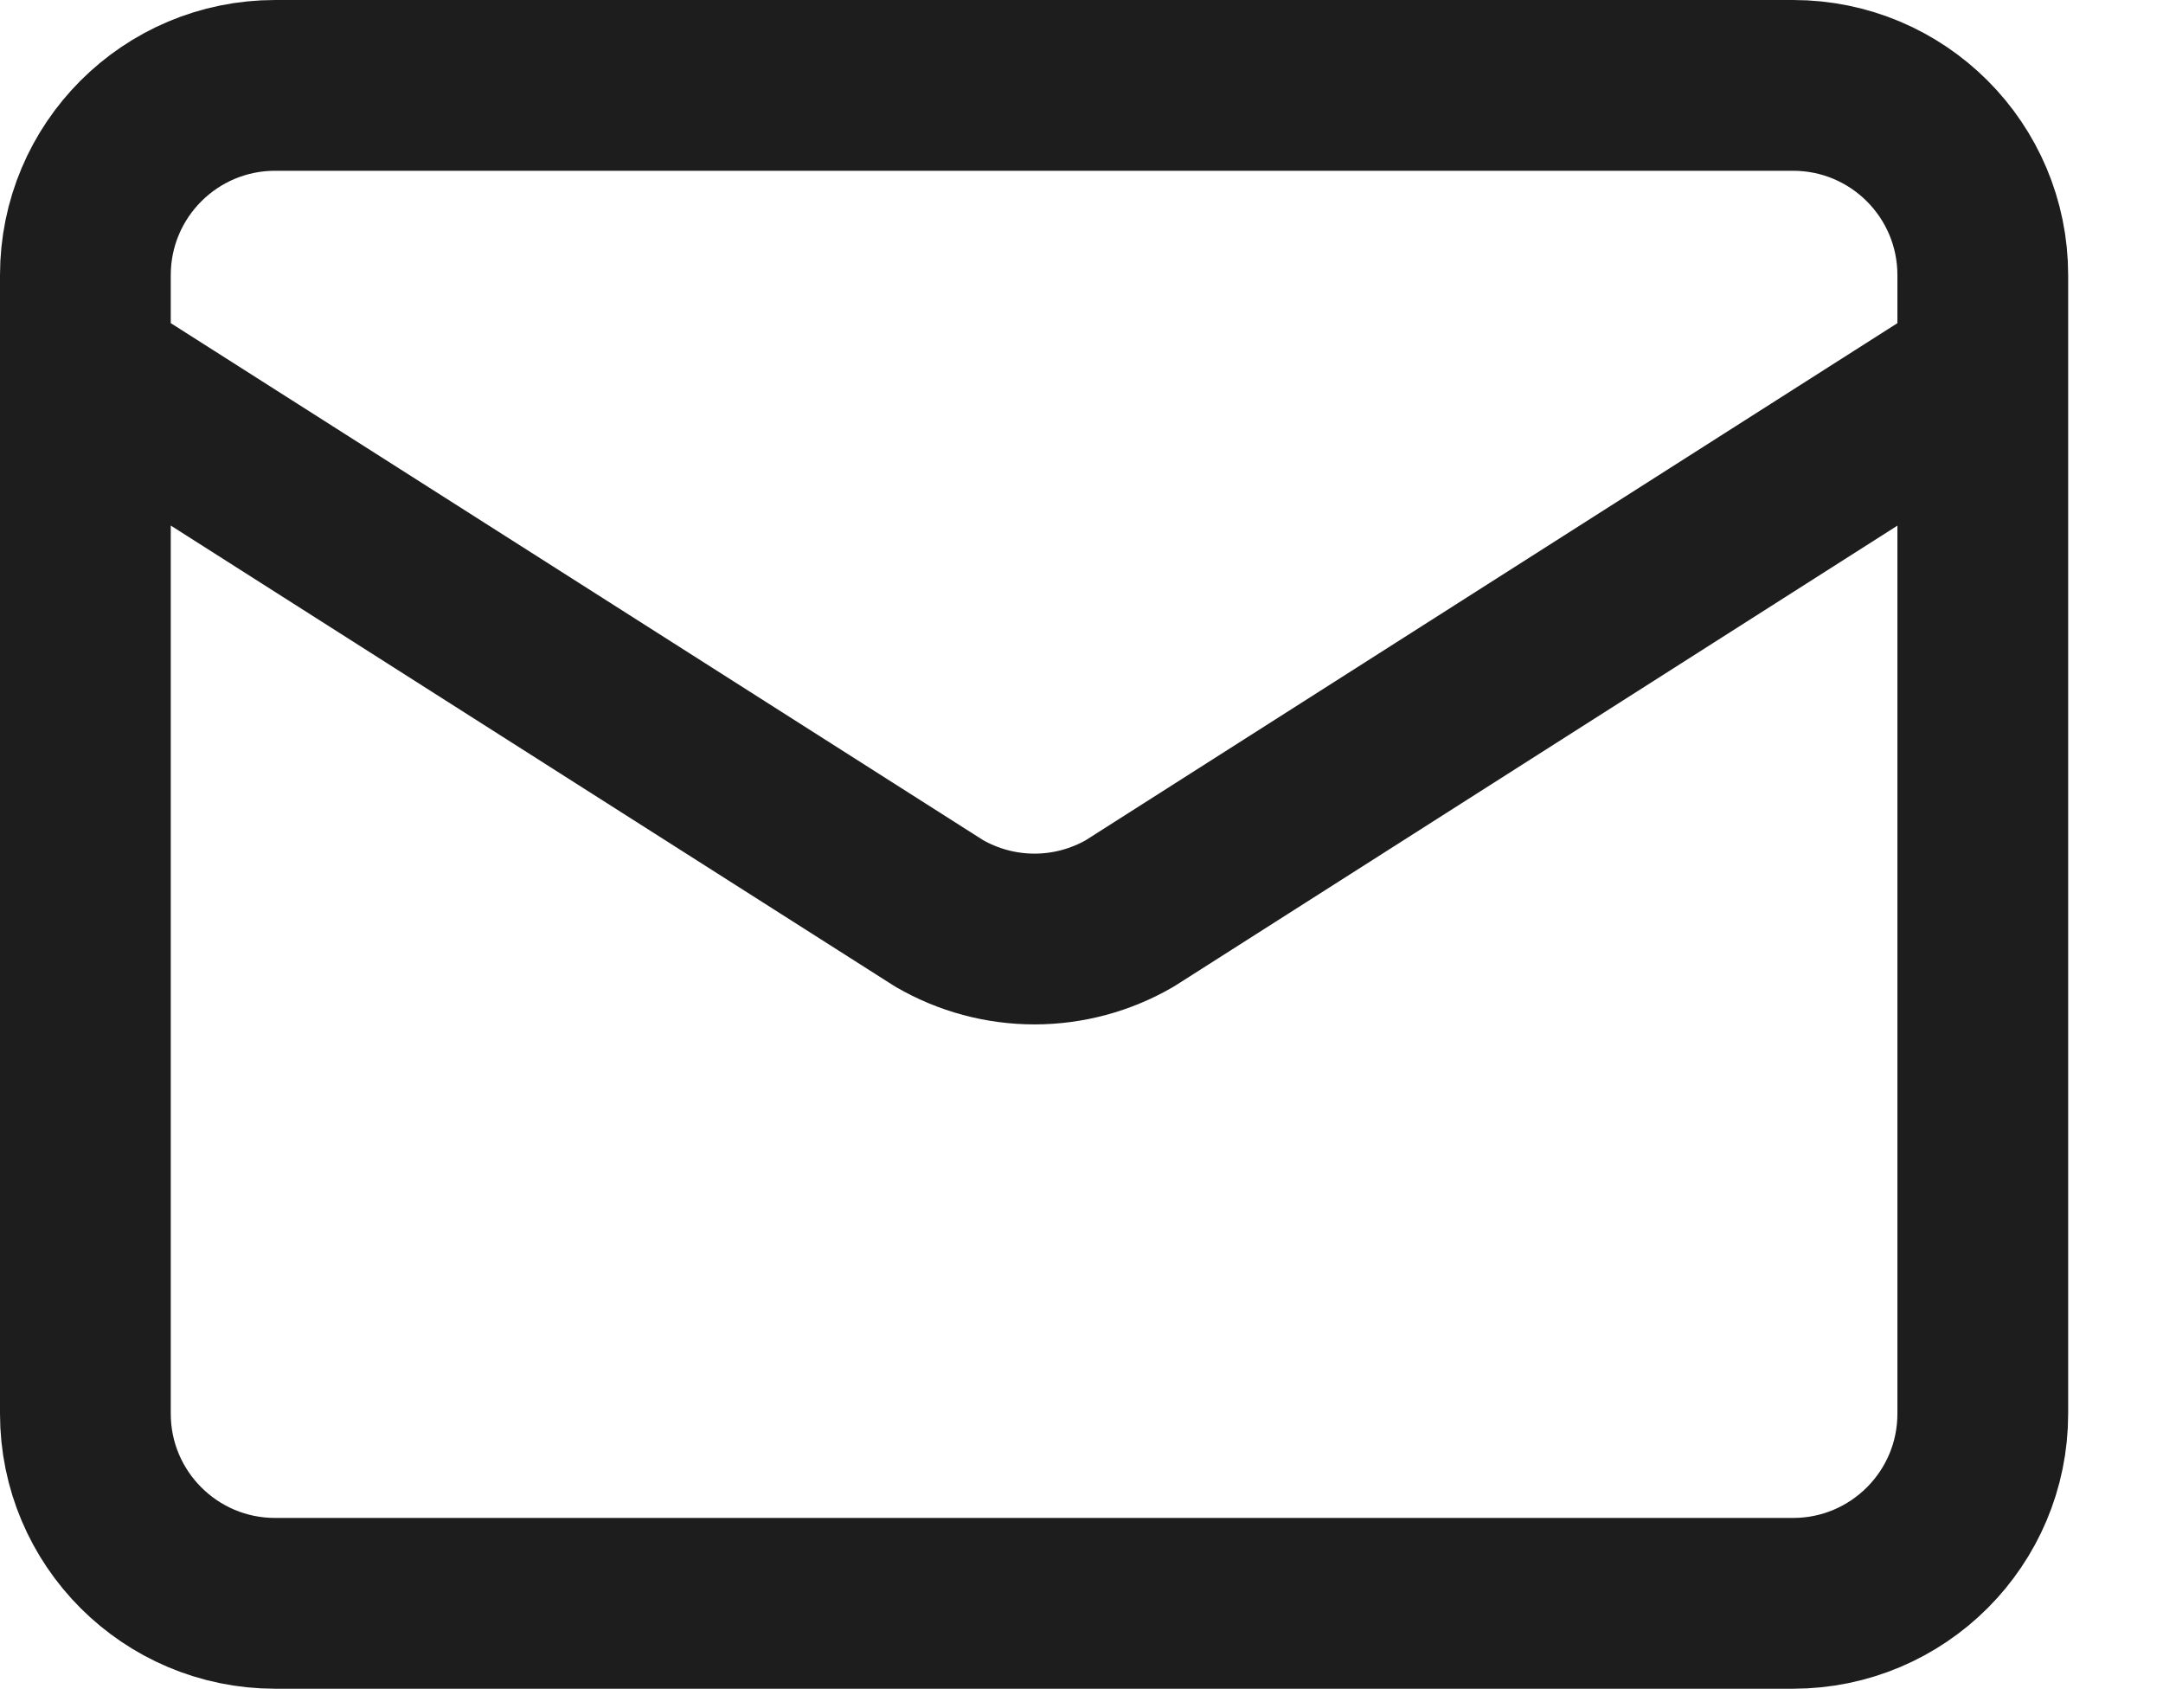
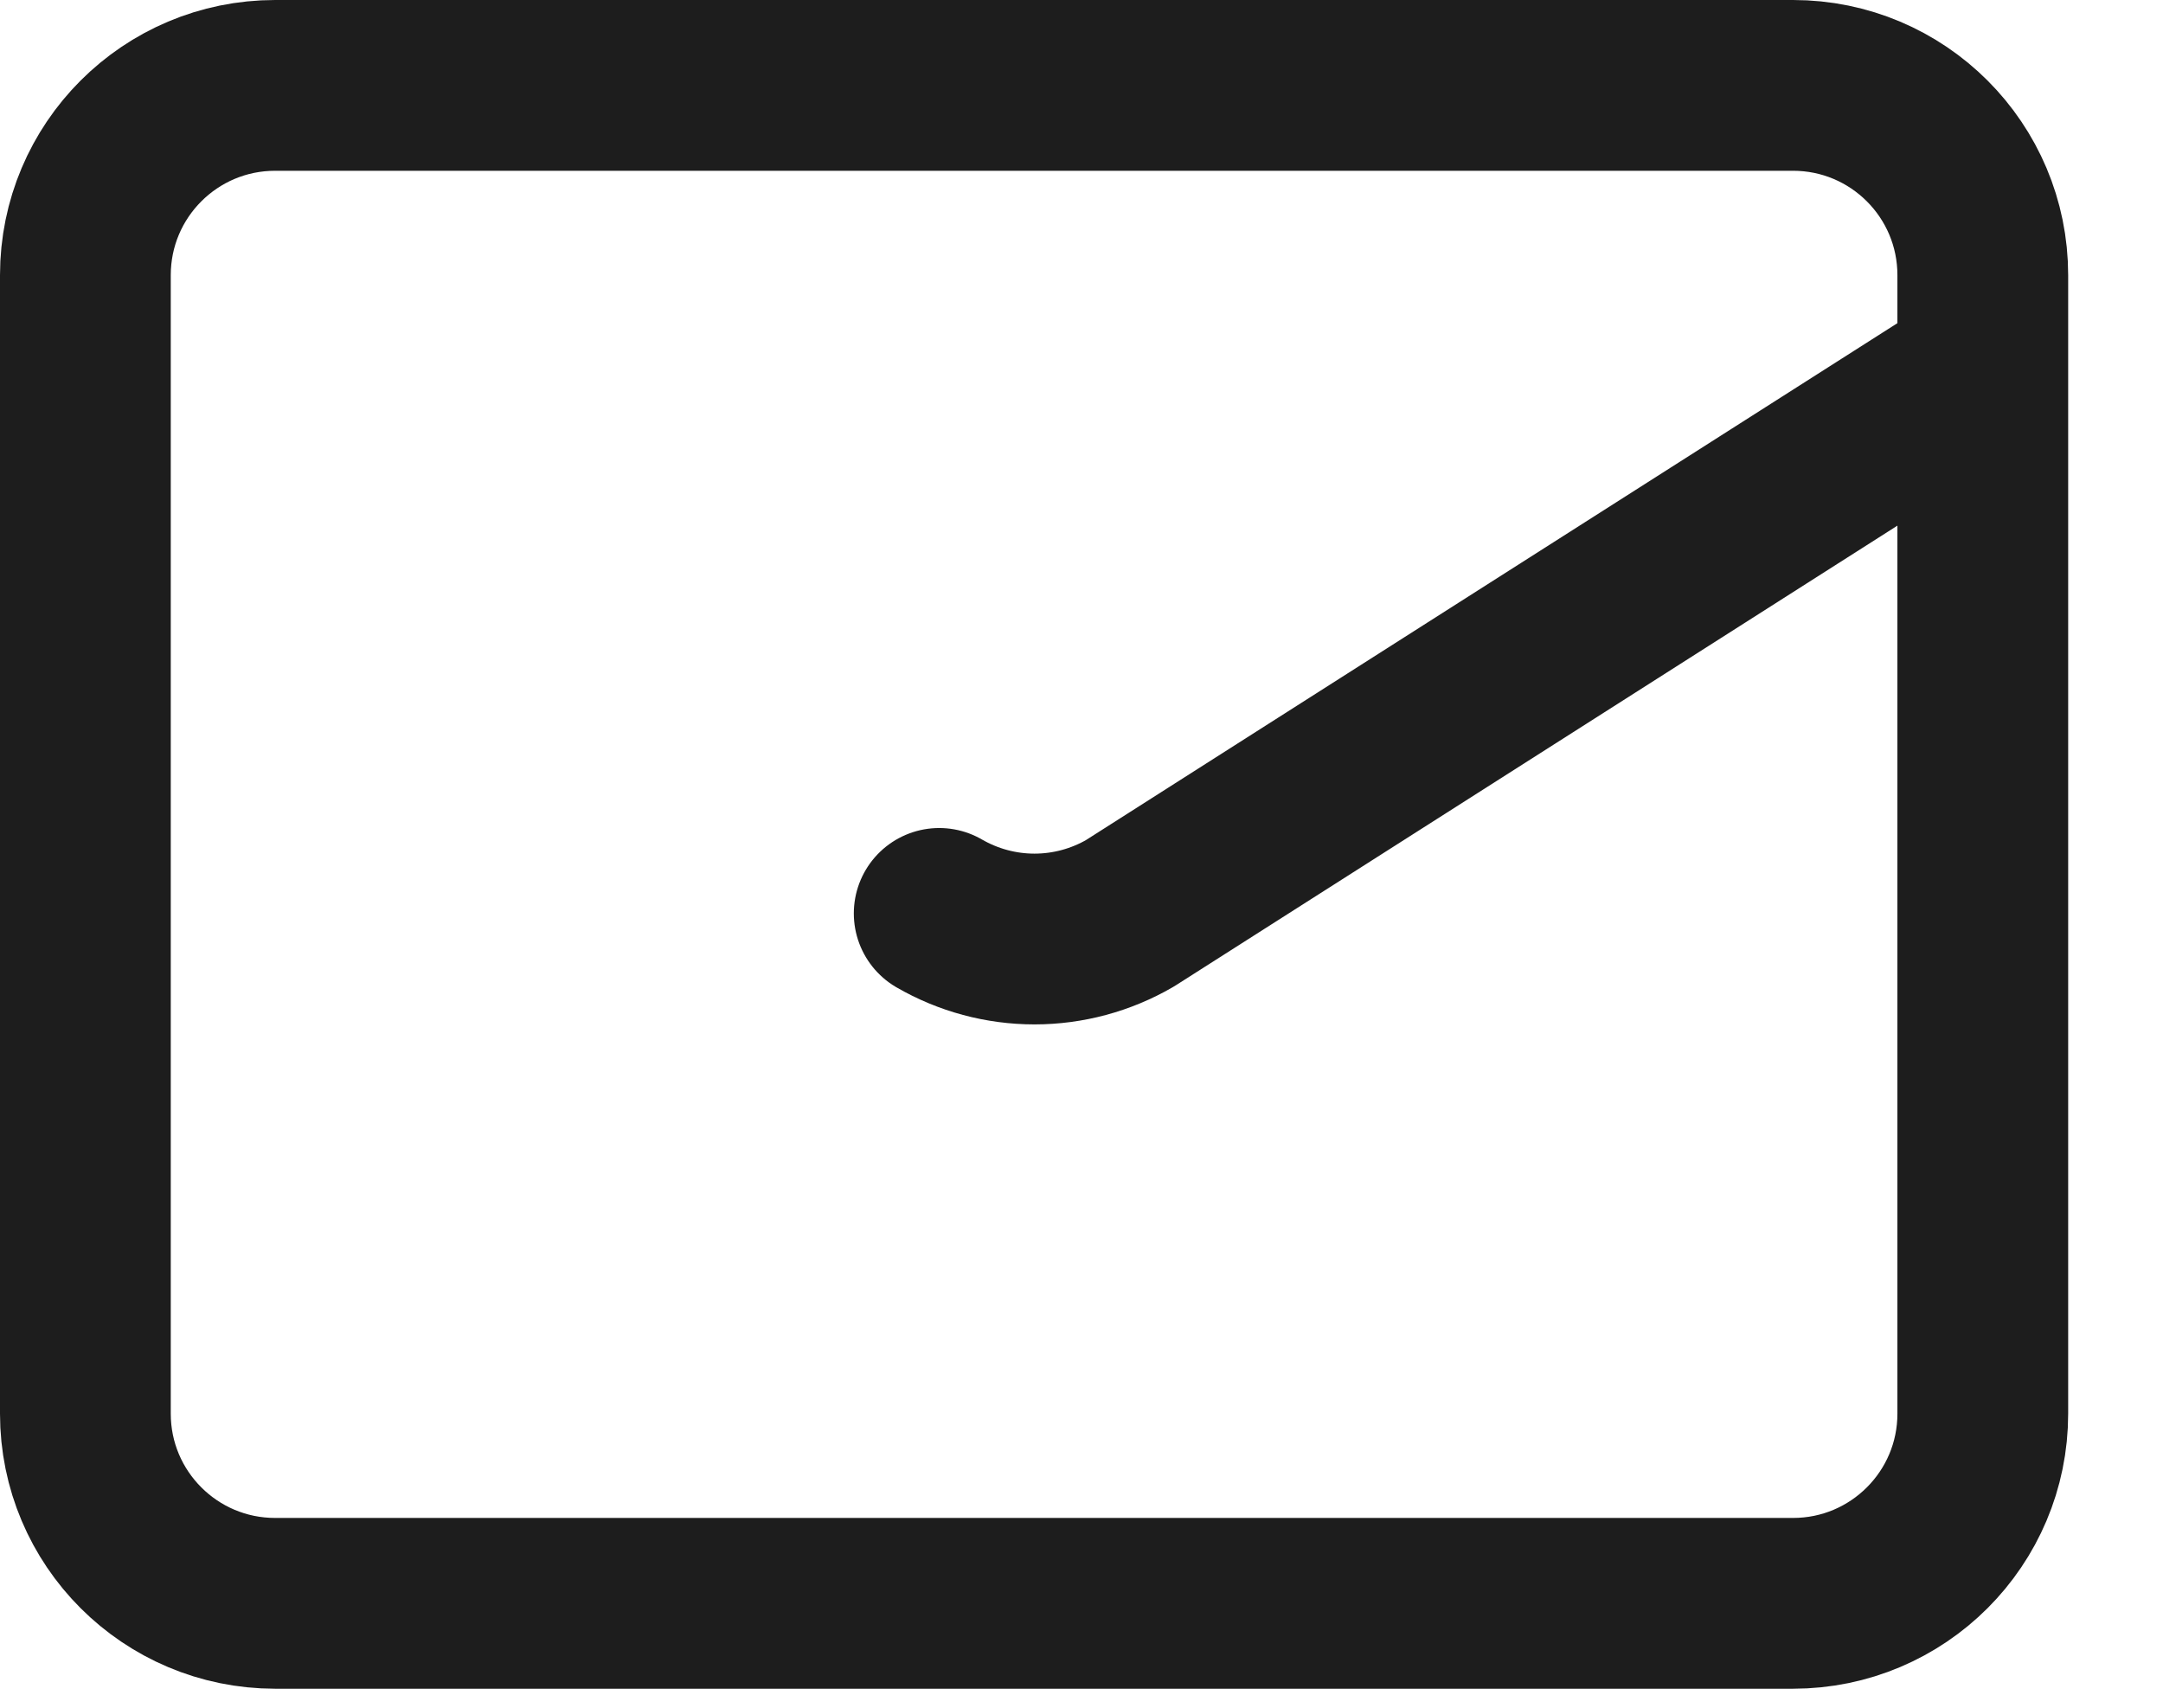
<svg xmlns="http://www.w3.org/2000/svg" width="19" height="15" viewBox="0 0 19 15" fill="none">
-   <path d="M17.417 3.25L9.924 8.023C9.67 8.17 9.381 8.248 9.087 8.248C8.793 8.248 8.504 8.17 8.25 8.023L0.75 3.25M2.417 0.75H15.75C16.671 0.75 17.417 1.496 17.417 2.417V12.417C17.417 13.337 16.671 14.083 15.75 14.083H2.417C1.496 14.083 0.75 13.337 0.75 12.417V2.417C0.75 1.496 1.496 0.75 2.417 0.75Z" stroke="#1D1D1D" stroke-width="1.5" stroke-linecap="round" stroke-linejoin="round" />
+   <path d="M17.417 3.25L9.924 8.023C9.67 8.17 9.381 8.248 9.087 8.248C8.793 8.248 8.504 8.17 8.25 8.023M2.417 0.75H15.75C16.671 0.75 17.417 1.496 17.417 2.417V12.417C17.417 13.337 16.671 14.083 15.75 14.083H2.417C1.496 14.083 0.75 13.337 0.75 12.417V2.417C0.75 1.496 1.496 0.75 2.417 0.75Z" stroke="#1D1D1D" stroke-width="1.5" stroke-linecap="round" stroke-linejoin="round" />
</svg>